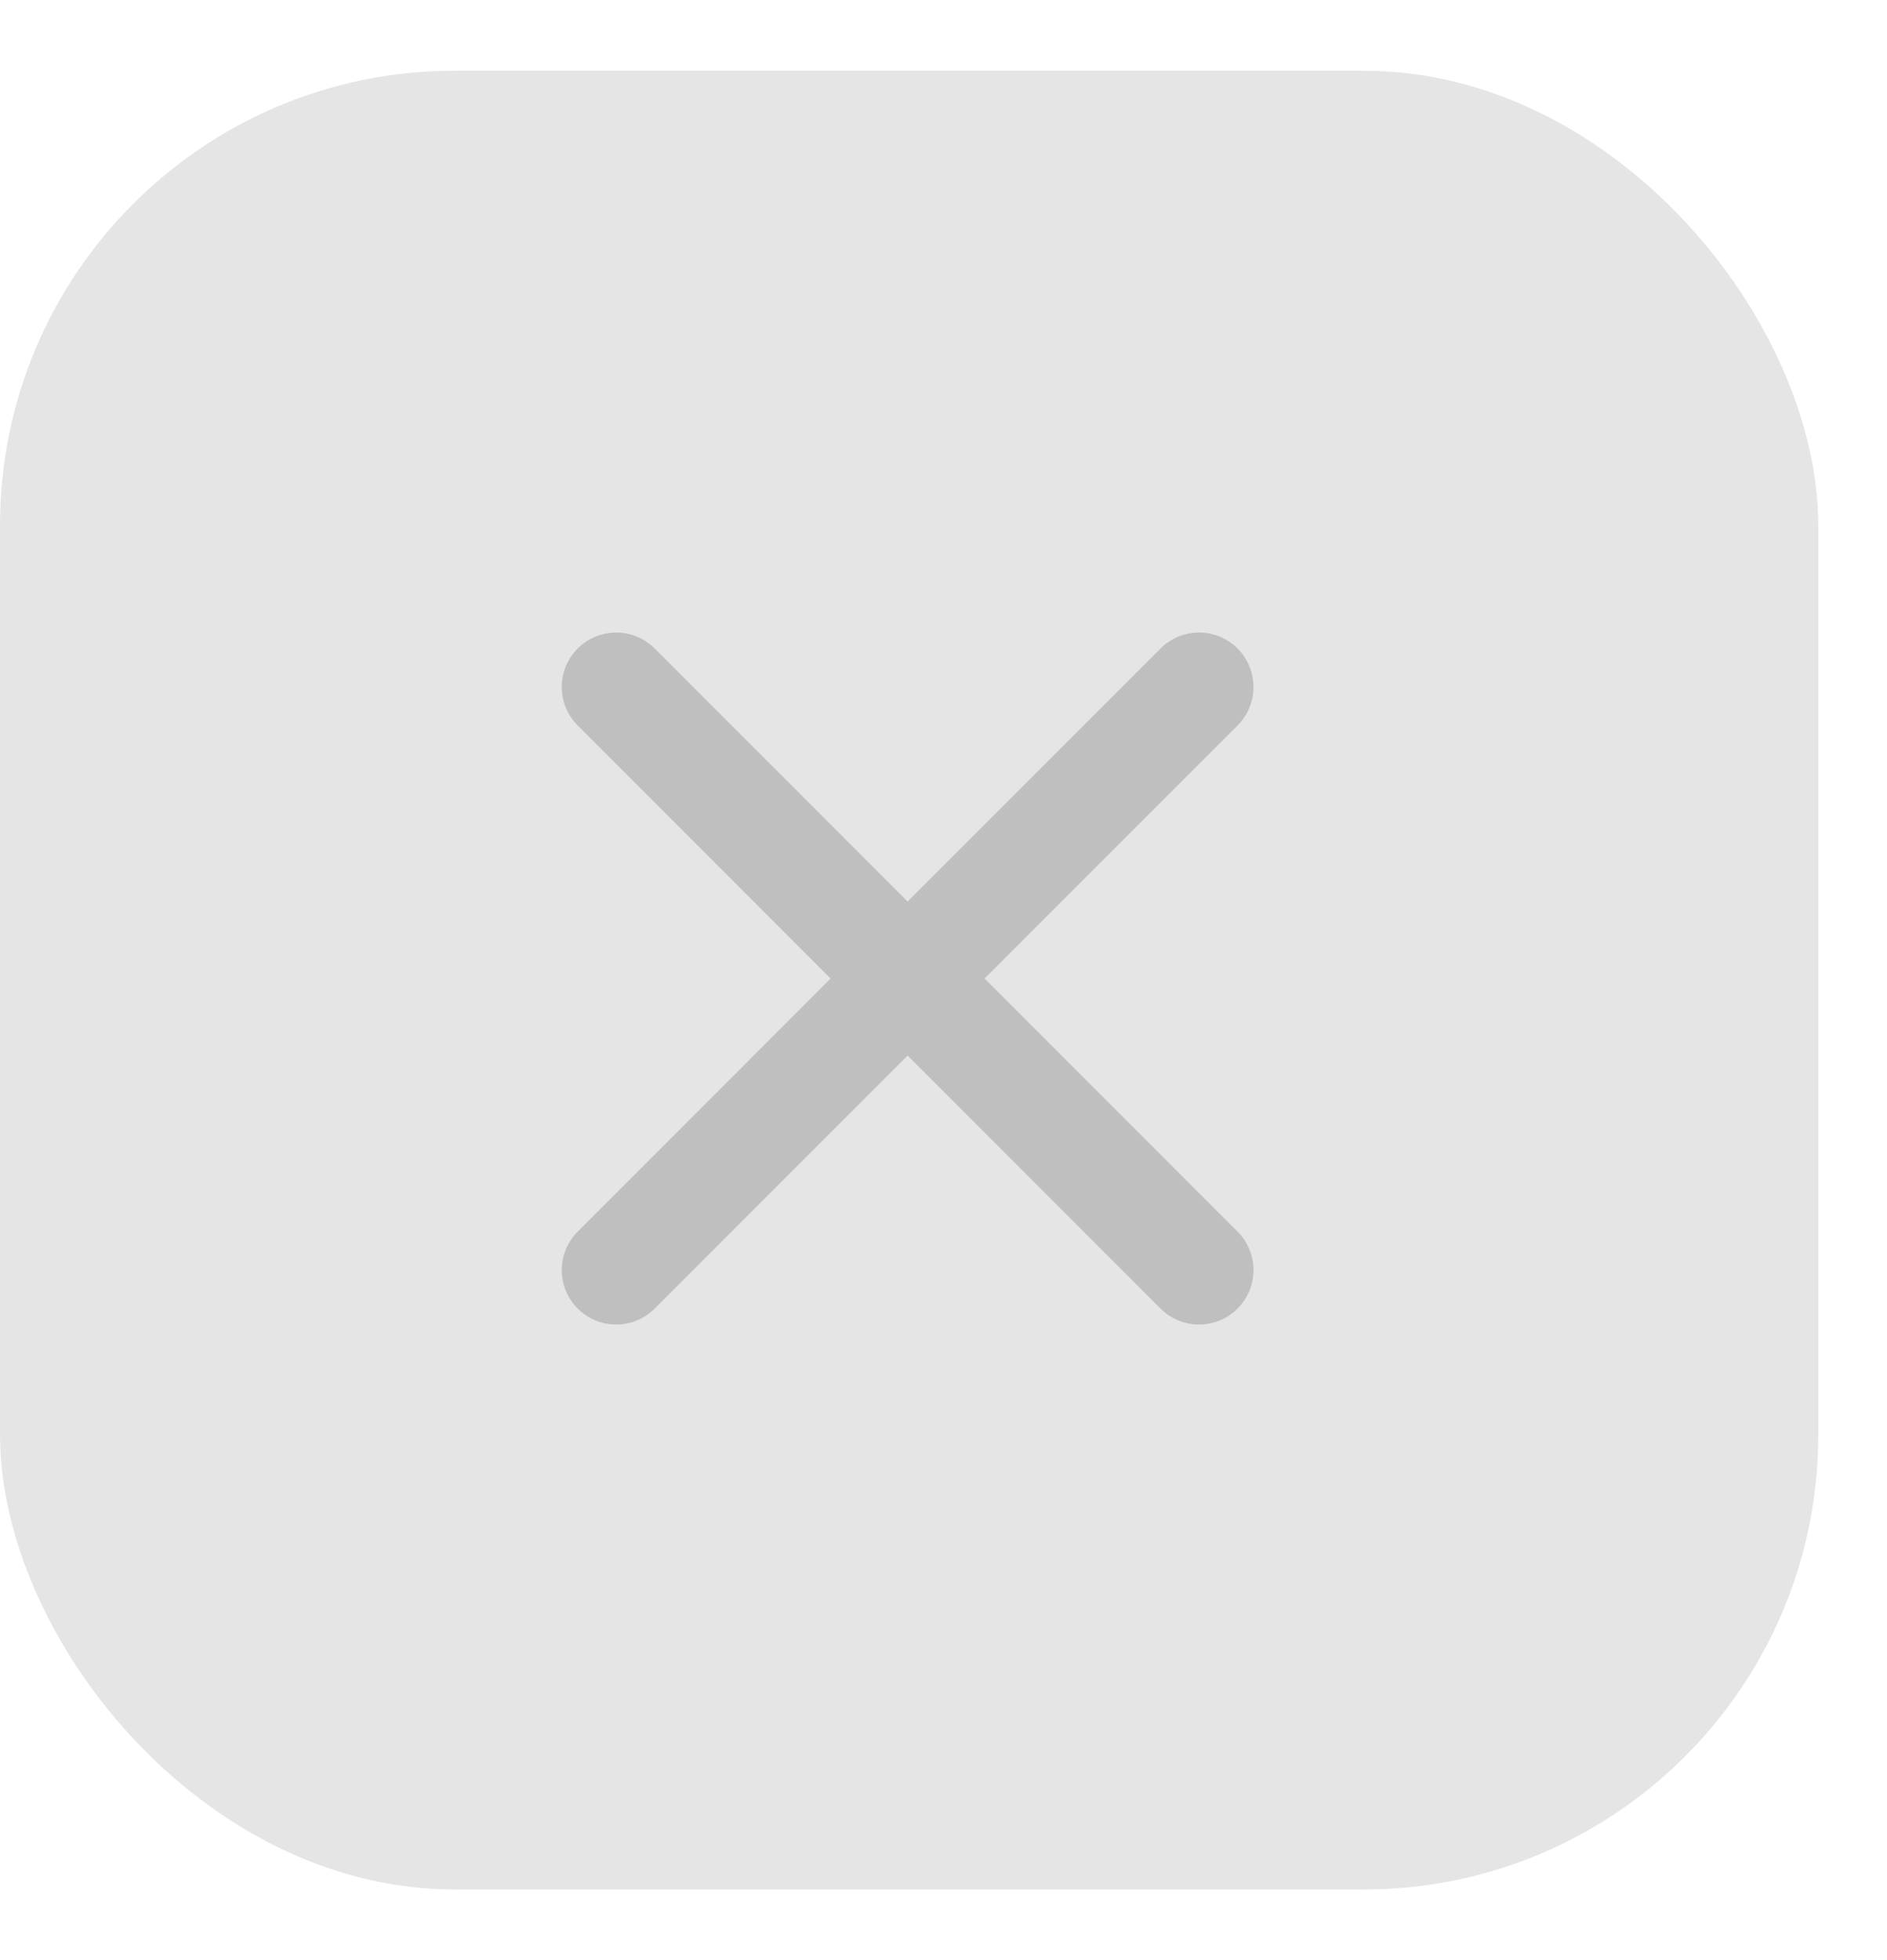
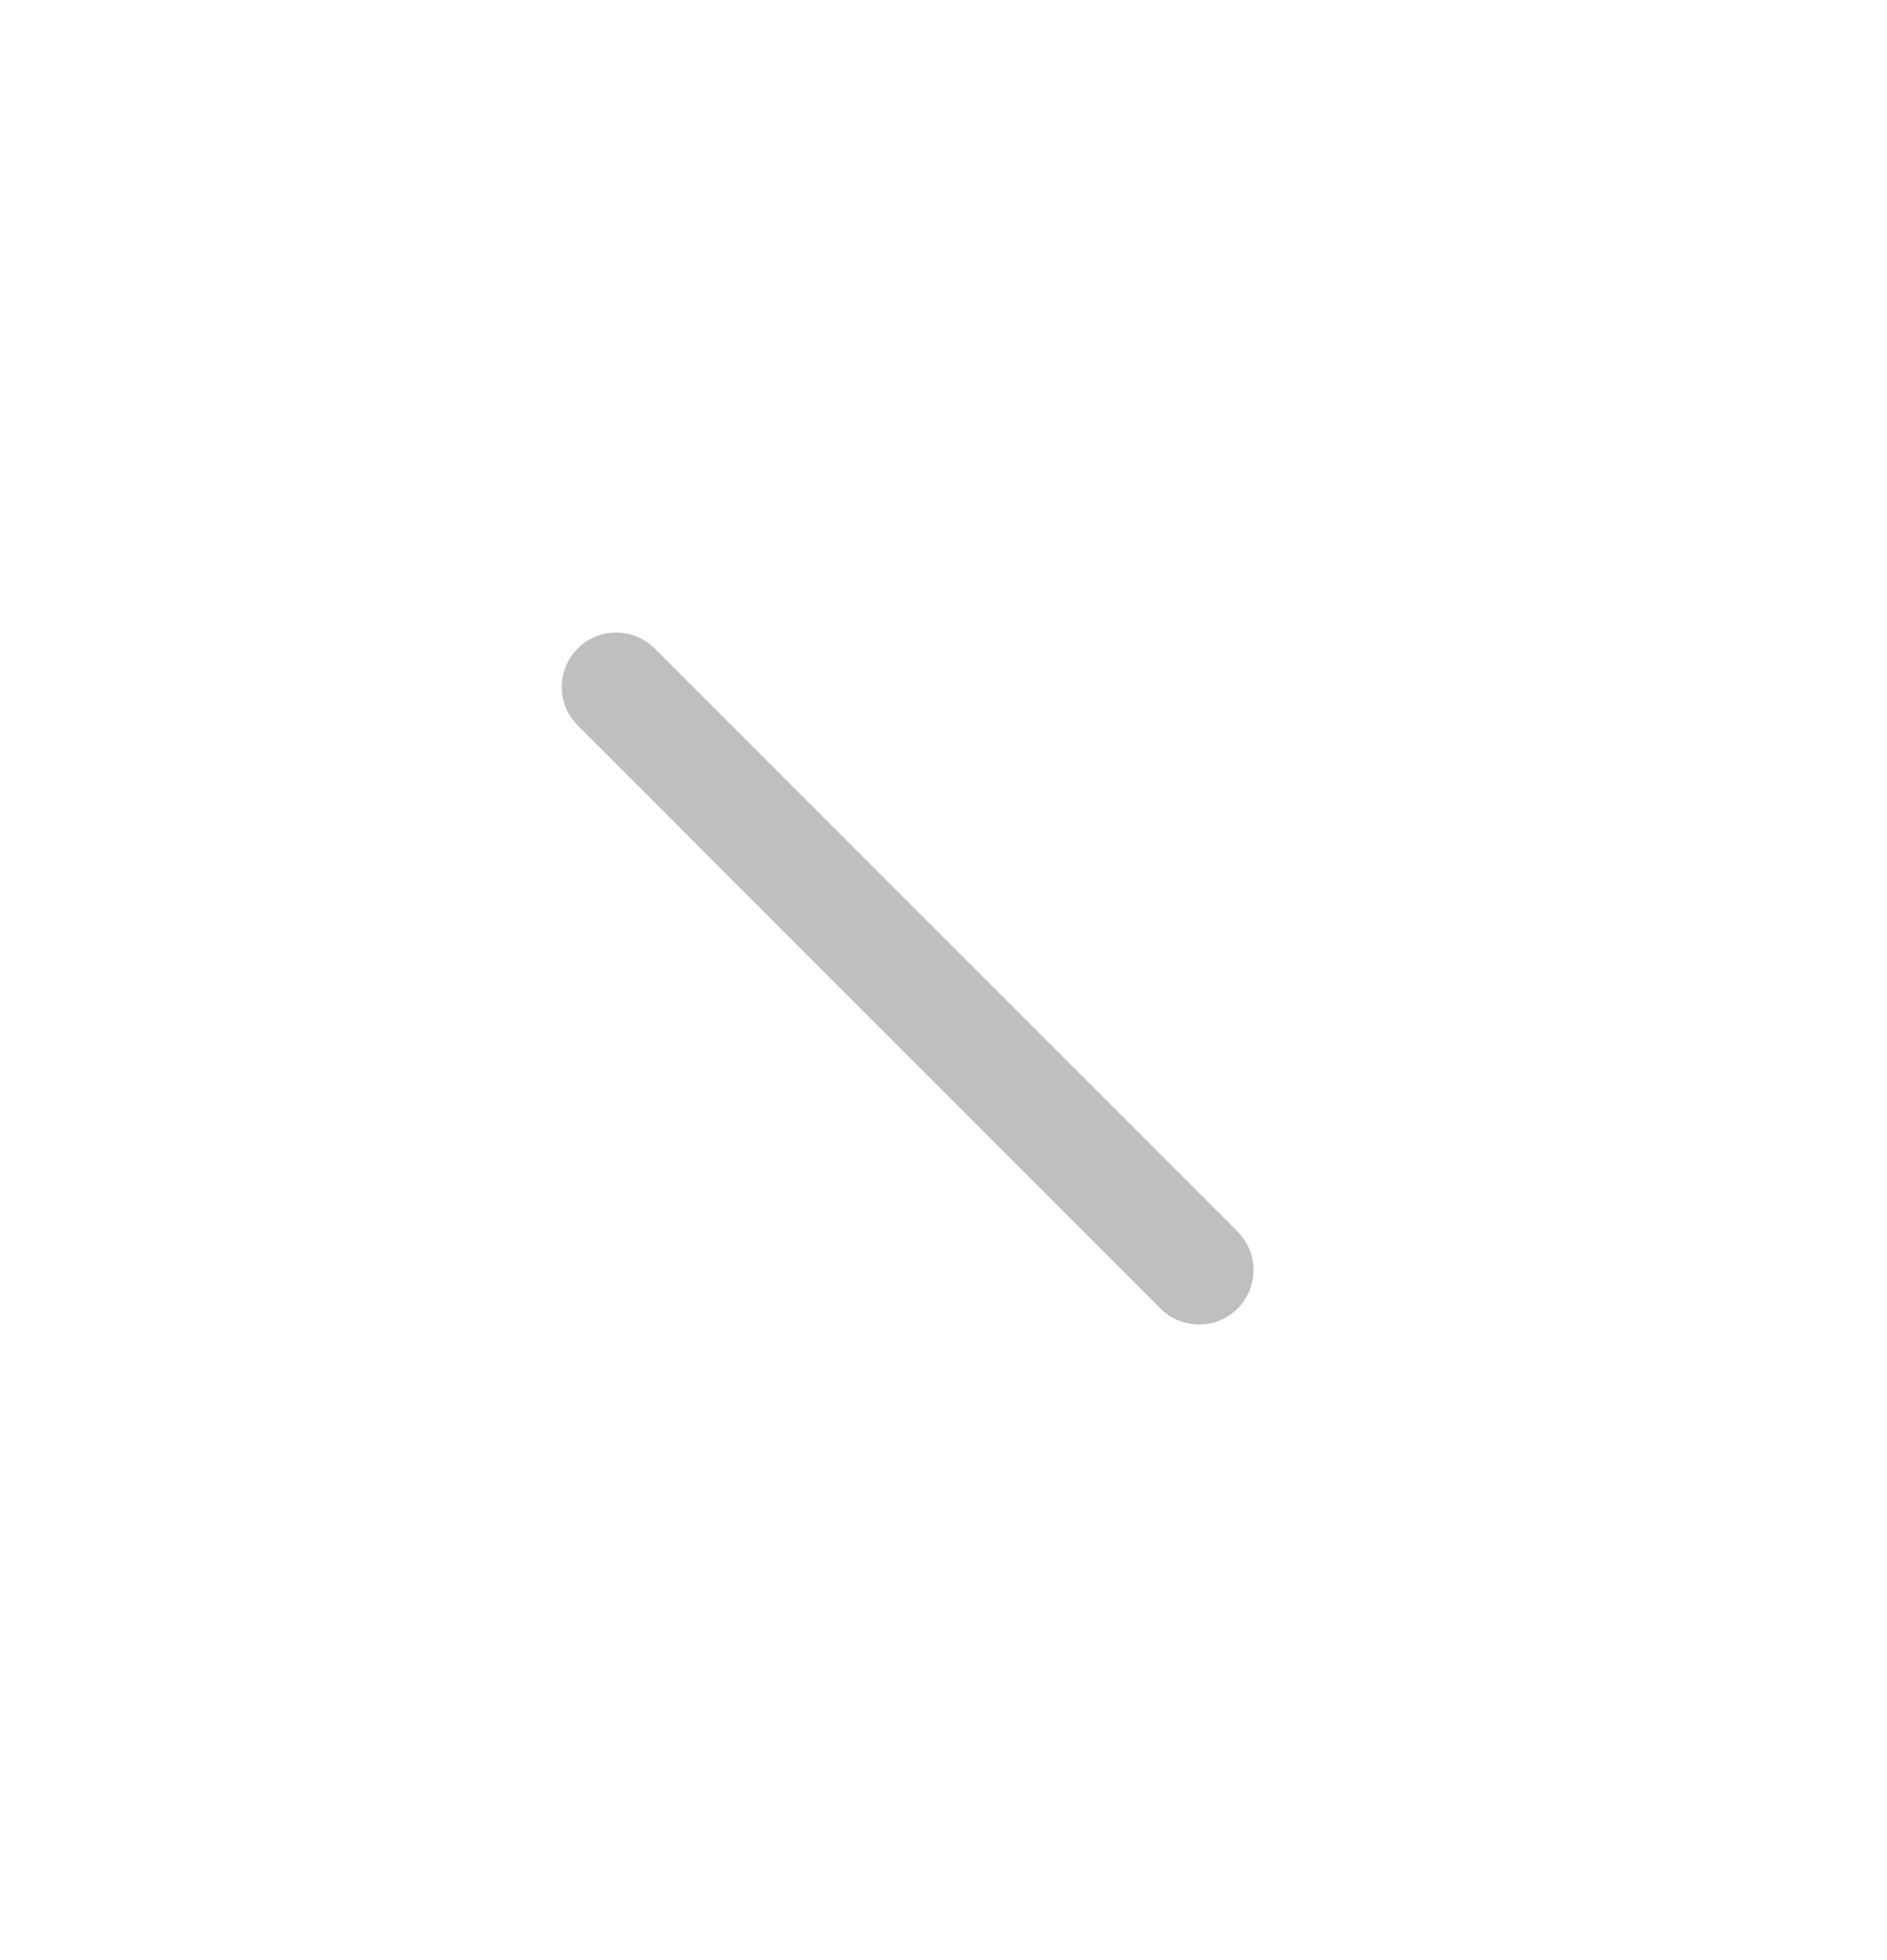
<svg xmlns="http://www.w3.org/2000/svg" width="26" height="27" viewBox="0 0 26 27" fill="none">
-   <rect y=".974" width="25.053" height="25.053" rx="6.263" fill="#E5E5E5" />
-   <path d="M8.49 9.463l8.031 8.032M16.521 9.463L8.49 17.495" stroke="#BFBFBF" stroke-width="1.5" stroke-linecap="round" stroke-linejoin="round" />
+   <path d="M8.49 9.463l8.031 8.032M16.521 9.463" stroke="#BFBFBF" stroke-width="1.5" stroke-linecap="round" stroke-linejoin="round" />
</svg>